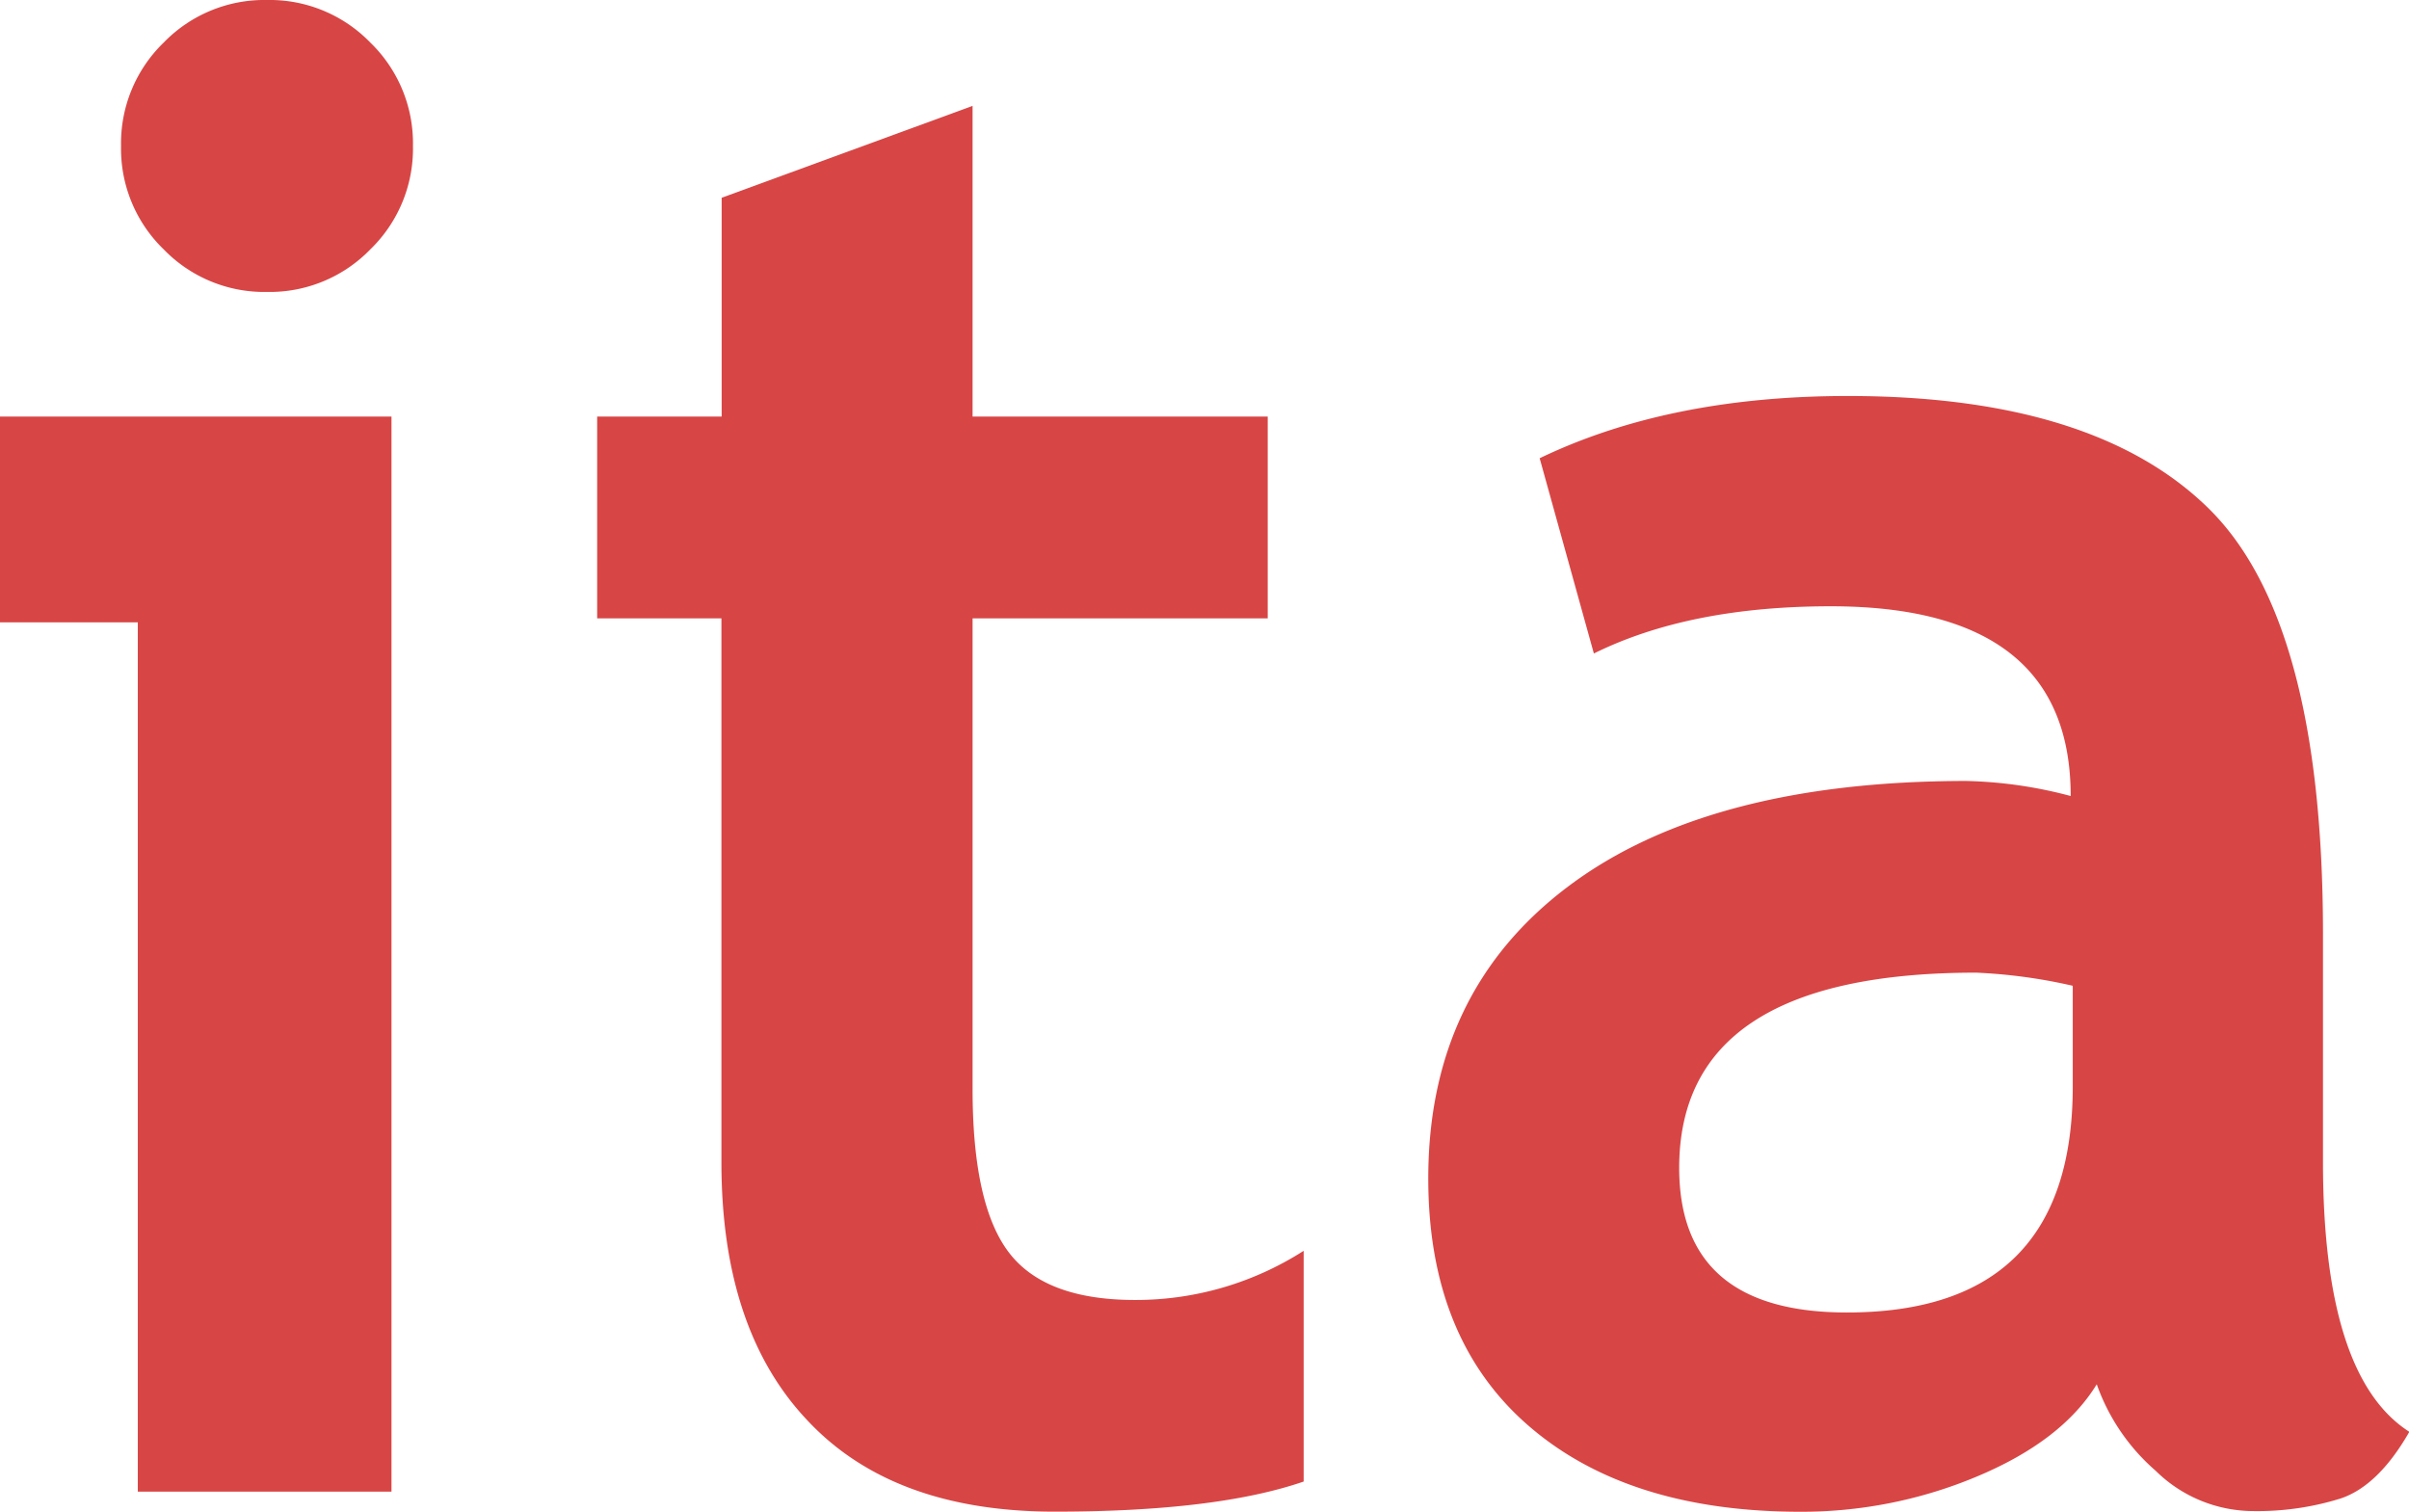
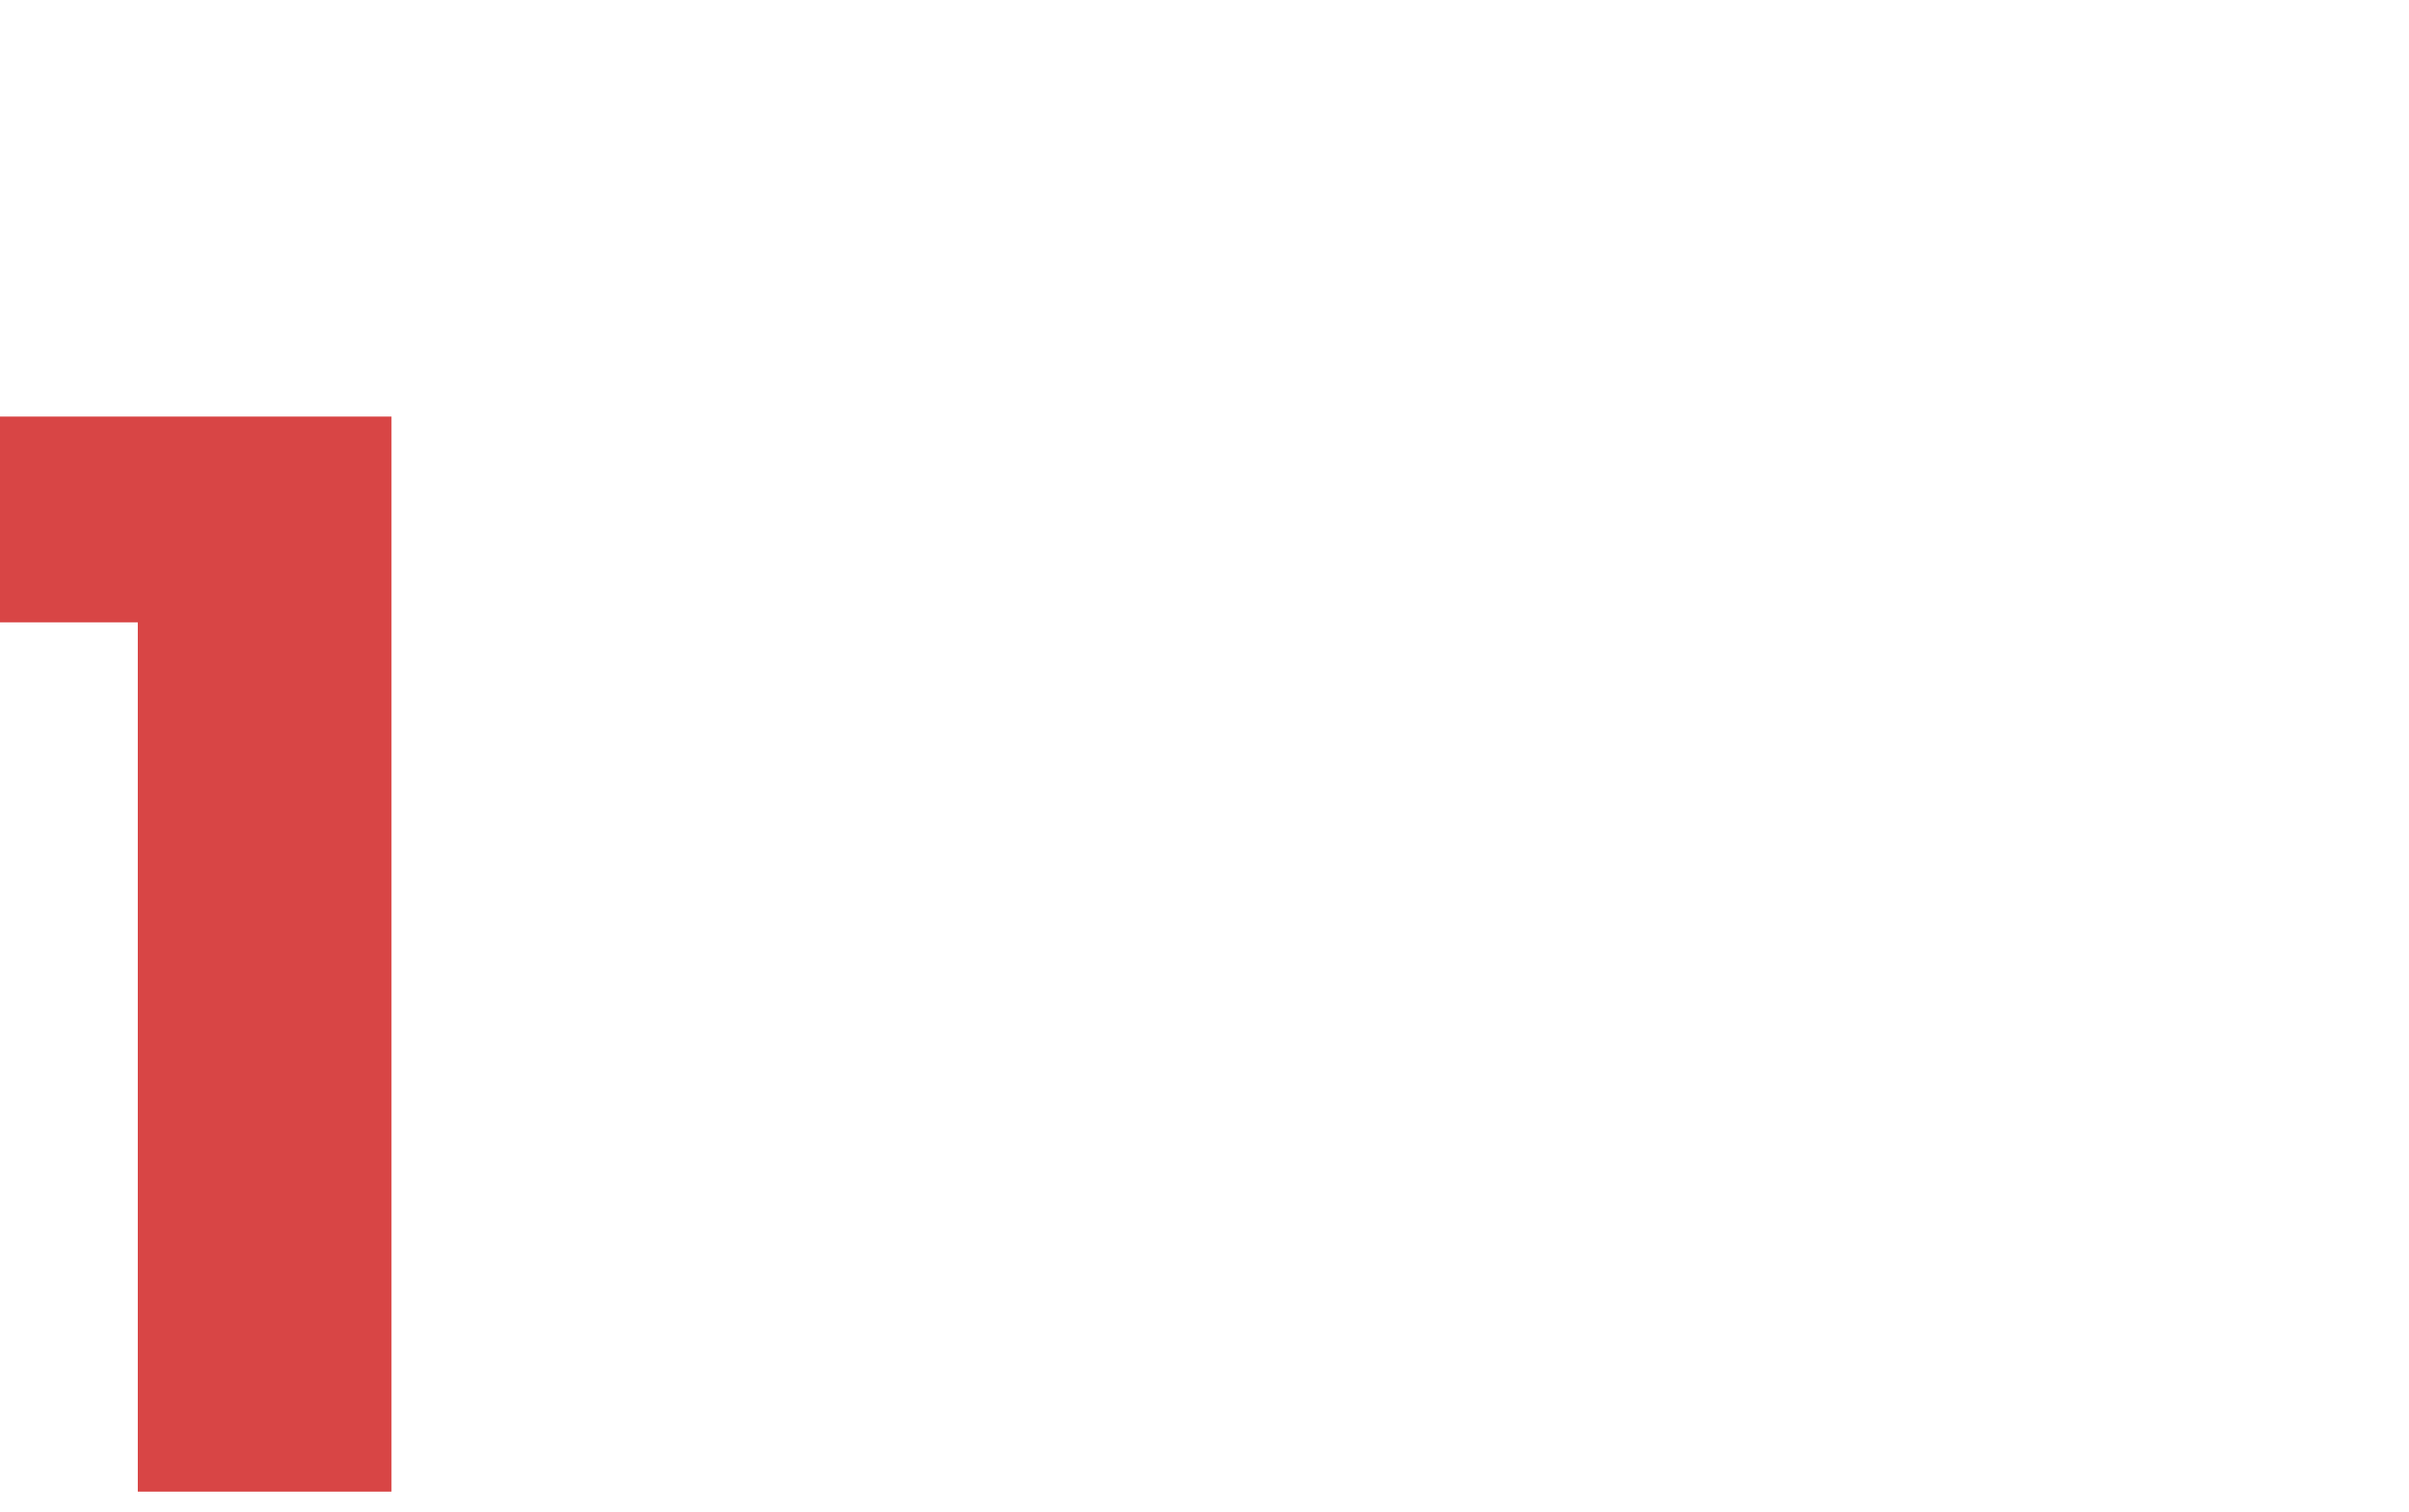
<svg xmlns="http://www.w3.org/2000/svg" id="Layer_2" data-name="Layer 2" viewBox="0 0 209.77 131.63">
  <defs>
    <style>.cls-1{fill:#d84545;}</style>
  </defs>
  <title>ITA Logo</title>
-   <path class="cls-1" d="M12,129.88V54.19H0V36.27H34.09v93.61H12ZM23.25,0a12.21,12.21,0,0,1,9,3.71,12.21,12.21,0,0,1,3.71,9,12.21,12.21,0,0,1-3.71,9,12.21,12.21,0,0,1-9,3.71,12.2,12.2,0,0,1-9-3.71,12.2,12.2,0,0,1-3.71-9,12.21,12.21,0,0,1,3.71-9A12.21,12.21,0,0,1,23.25,0Z" />
-   <path class="cls-1" d="M62.84,53.84H52V36.27H62.84V17.22l21.85-8V36.27h25.7V53.84H84.69v41q0,10.05,3.15,14.2t11,4.15a27.1,27.1,0,0,0,14.68-4.28V129q-7.61,2.62-21.68,2.62t-21.5-7.91q-7.52-7.91-7.52-22.51V53.84Z" />
-   <path class="cls-1" d="M182.58,120.53q-3,4.9-10.36,8a39.46,39.46,0,0,1-15.43,3.1q-15.12,0-23.77-7.56t-8.65-21.46q0-16.26,12.19-25.43T171.22,68a38.32,38.32,0,0,1,9.09,1.31q0-16.52-20.89-16.52-12.32,0-20.63,4.11l-4.72-17q11.27-5.42,26.83-5.42,21.41,0,31.38,9.75t10,36.93v20q0,18.7,7.52,23.51-2.71,4.72-6,5.81a24.35,24.35,0,0,1-7.6,1.09,12.13,12.13,0,0,1-8.48-3.5A17.83,17.83,0,0,1,182.58,120.53Zm-2.1-34.7a46.6,46.6,0,0,0-8.39-1.14q-25.87,0-25.87,17,0,12.59,14.6,12.59,19.67,0,19.67-19.67V85.83Z" />
+   <path class="cls-1" d="M12,129.88V54.19H0V36.27H34.09v93.61H12ZM23.25,0A12.21,12.21,0,0,1,23.25,0Z" />
</svg>